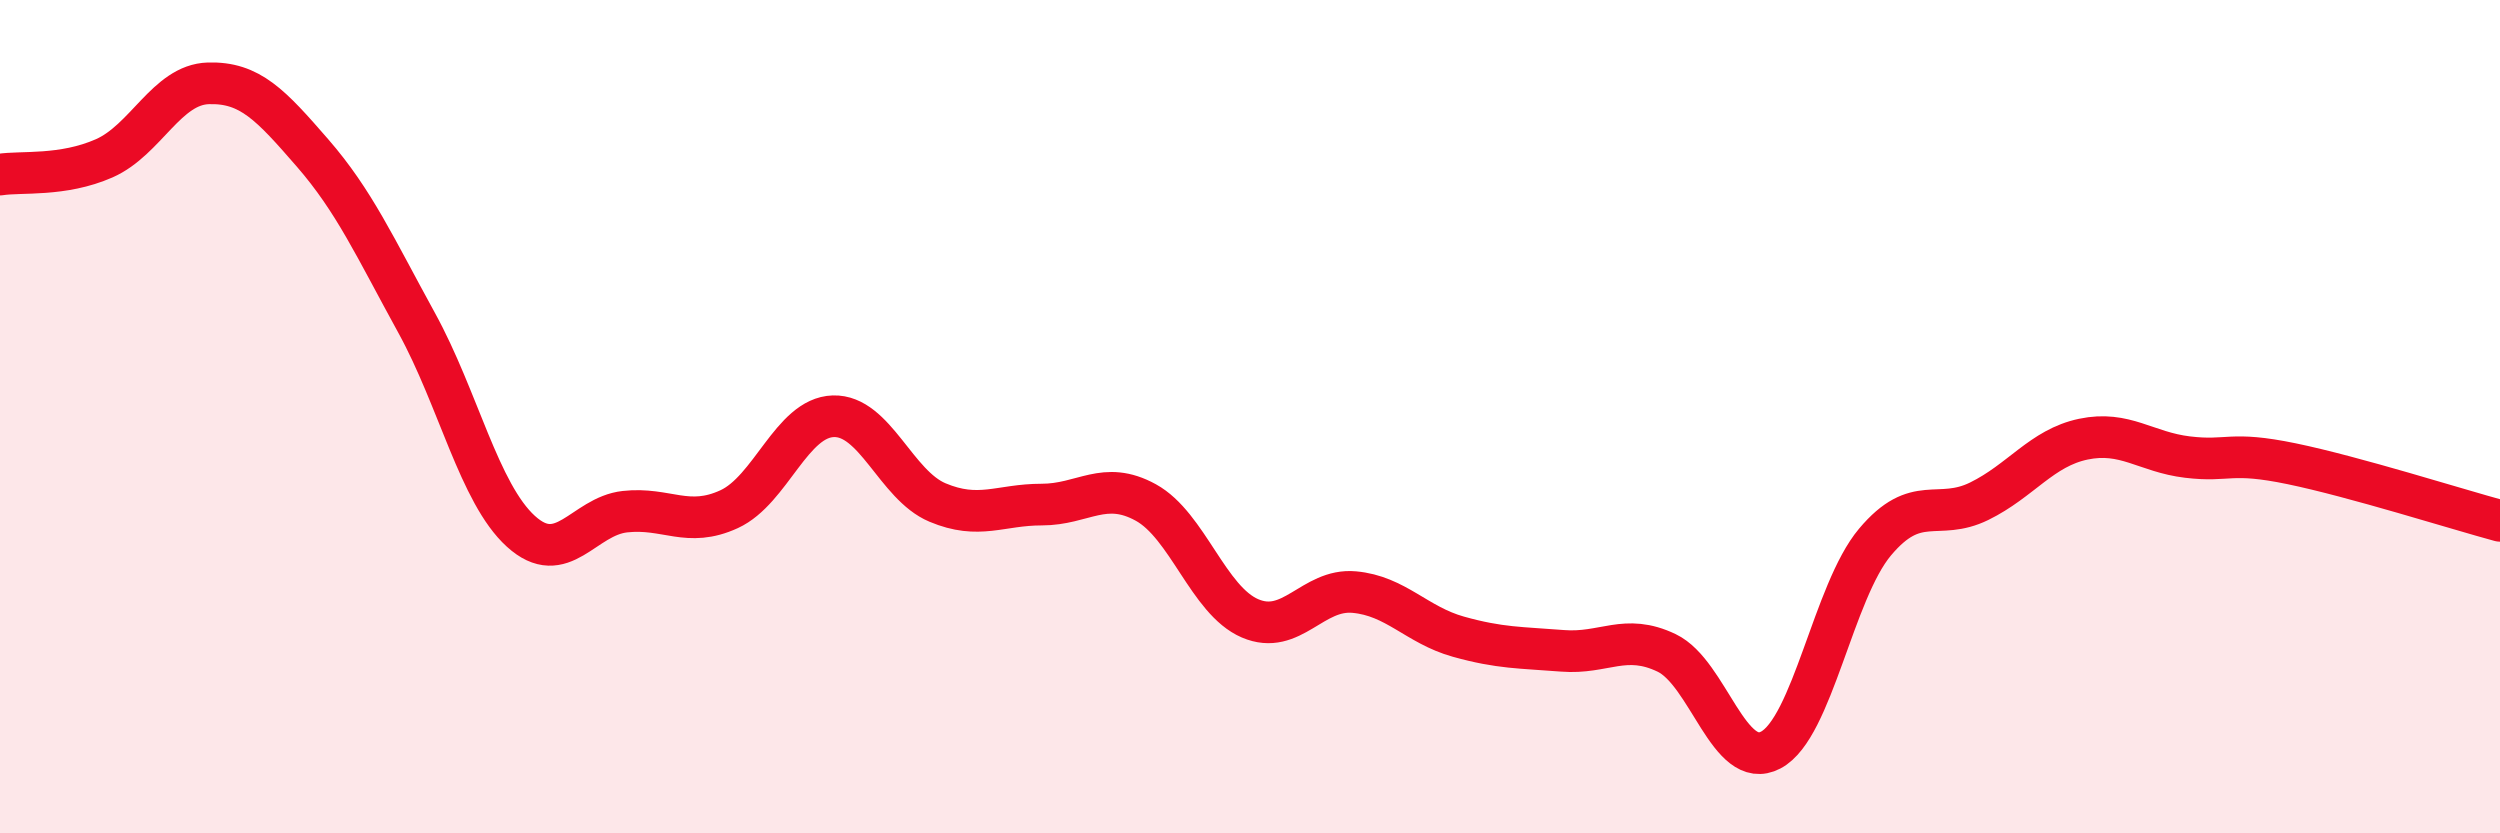
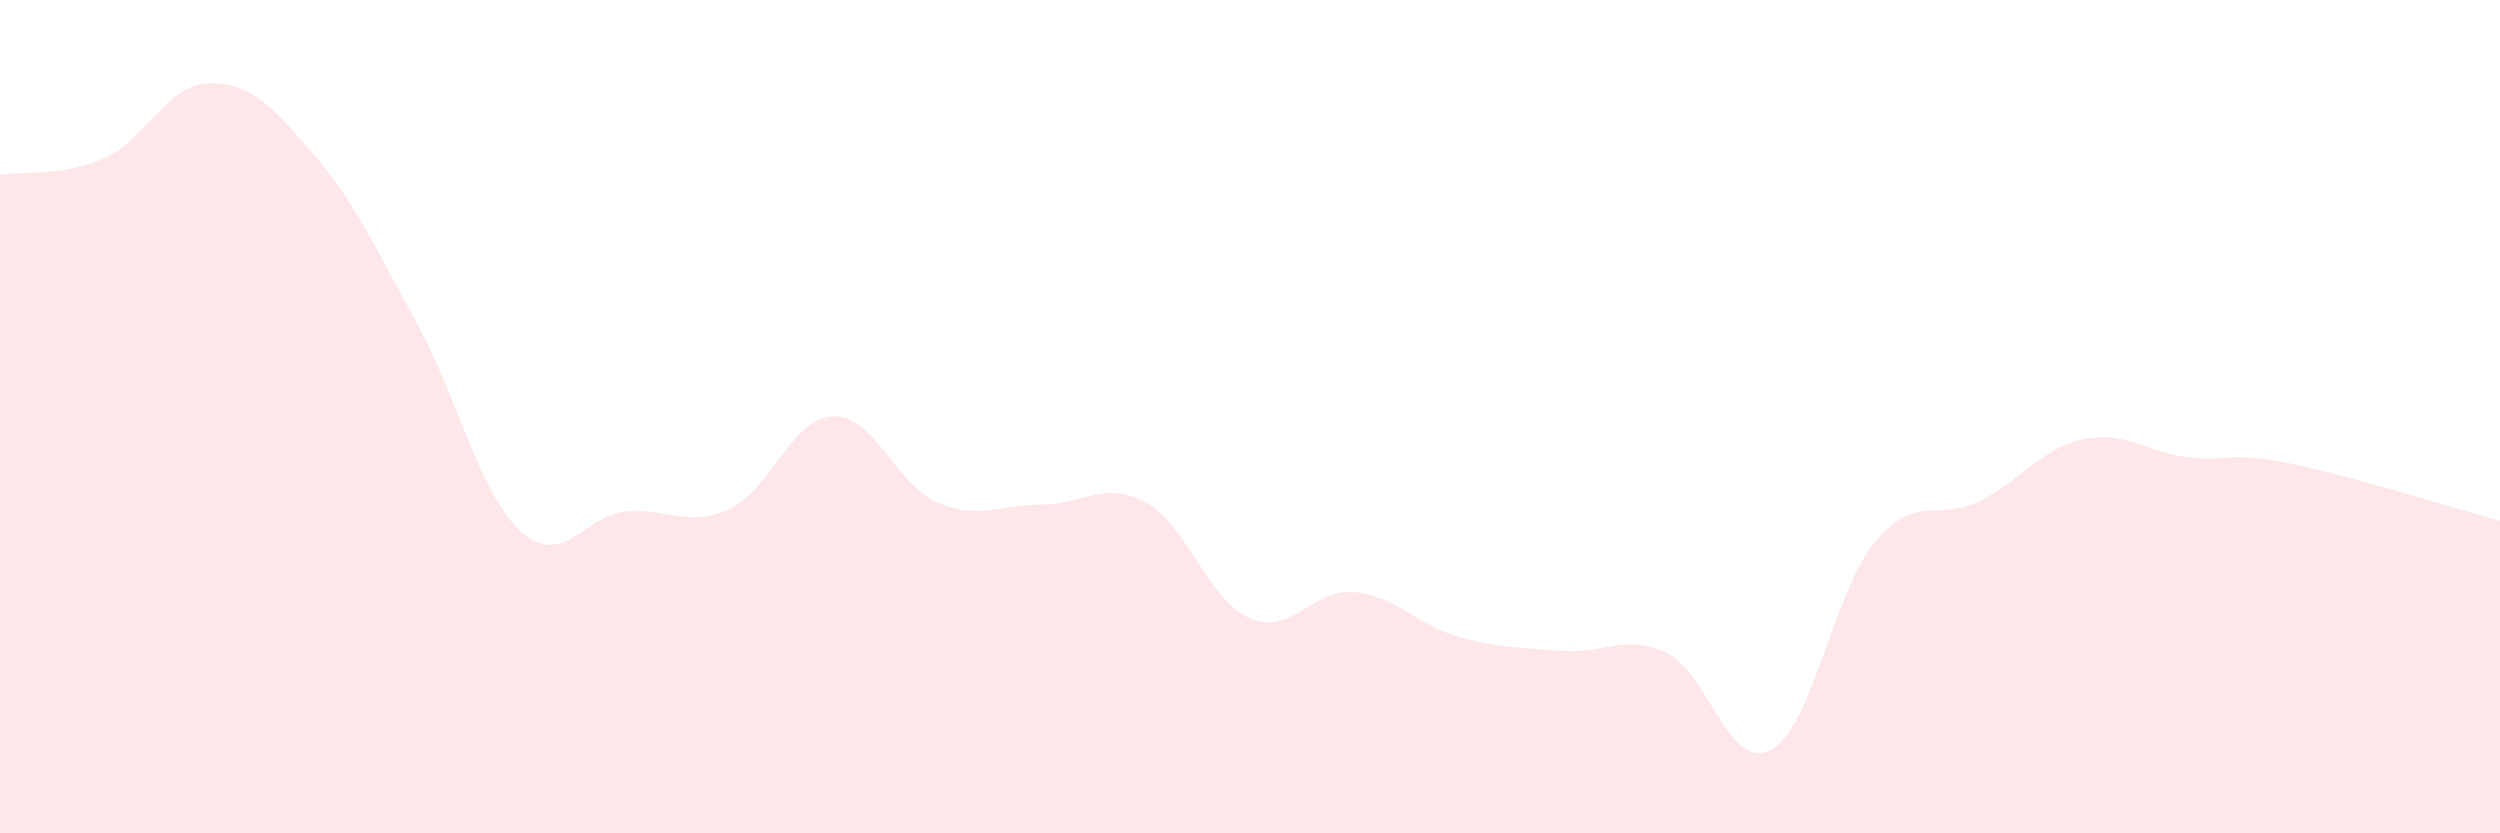
<svg xmlns="http://www.w3.org/2000/svg" width="60" height="20" viewBox="0 0 60 20">
  <path d="M 0,4.19 C 0.5,4.11 1.5,4.24 2.5,3.8 C 3.5,3.36 4,2.03 5,2 C 6,1.97 6.5,2.52 7.5,3.67 C 8.5,4.82 9,5.93 10,7.75 C 11,9.57 11.5,11.84 12.5,12.75 C 13.5,13.66 14,12.39 15,12.28 C 16,12.17 16.5,12.68 17.5,12.22 C 18.5,11.76 19,10.02 20,9.99 C 21,9.96 21.5,11.64 22.5,12.06 C 23.5,12.48 24,12.11 25,12.11 C 26,12.11 26.5,11.51 27.5,12.06 C 28.5,12.61 29,14.41 30,14.84 C 31,15.27 31.5,14.12 32.5,14.21 C 33.5,14.3 34,15 35,15.28 C 36,15.56 36.5,15.54 37.5,15.62 C 38.5,15.7 39,15.19 40,15.67 C 41,16.15 41.5,18.53 42.5,18 C 43.5,17.47 44,14.2 45,13.01 C 46,11.82 46.5,12.52 47.5,12.03 C 48.5,11.54 49,10.75 50,10.54 C 51,10.33 51.5,10.85 52.5,10.97 C 53.5,11.09 53.5,10.82 55,11.13 C 56.5,11.44 59,12.23 60,12.5L60 20L0 20Z" fill="#EB0A25" opacity="0.1" stroke-linecap="round" stroke-linejoin="round" />
-   <path d="M 0,4.19 C 0.5,4.11 1.5,4.24 2.5,3.8 C 3.5,3.36 4,2.03 5,2 C 6,1.97 6.5,2.52 7.5,3.67 C 8.5,4.82 9,5.93 10,7.75 C 11,9.57 11.5,11.84 12.5,12.75 C 13.5,13.66 14,12.39 15,12.28 C 16,12.17 16.5,12.68 17.5,12.22 C 18.5,11.76 19,10.02 20,9.99 C 21,9.96 21.5,11.64 22.5,12.06 C 23.5,12.48 24,12.11 25,12.11 C 26,12.11 26.5,11.51 27.5,12.06 C 28.5,12.61 29,14.41 30,14.84 C 31,15.27 31.5,14.12 32.5,14.21 C 33.5,14.3 34,15 35,15.28 C 36,15.56 36.5,15.54 37.5,15.62 C 38.5,15.7 39,15.19 40,15.67 C 41,16.15 41.5,18.53 42.5,18 C 43.5,17.47 44,14.2 45,13.01 C 46,11.82 46.5,12.52 47.5,12.03 C 48.5,11.54 49,10.75 50,10.54 C 51,10.33 51.5,10.85 52.5,10.97 C 53.5,11.09 53.5,10.82 55,11.13 C 56.5,11.44 59,12.23 60,12.5" stroke="#EB0A25" stroke-width="1" fill="none" stroke-linecap="round" stroke-linejoin="round" />
</svg>